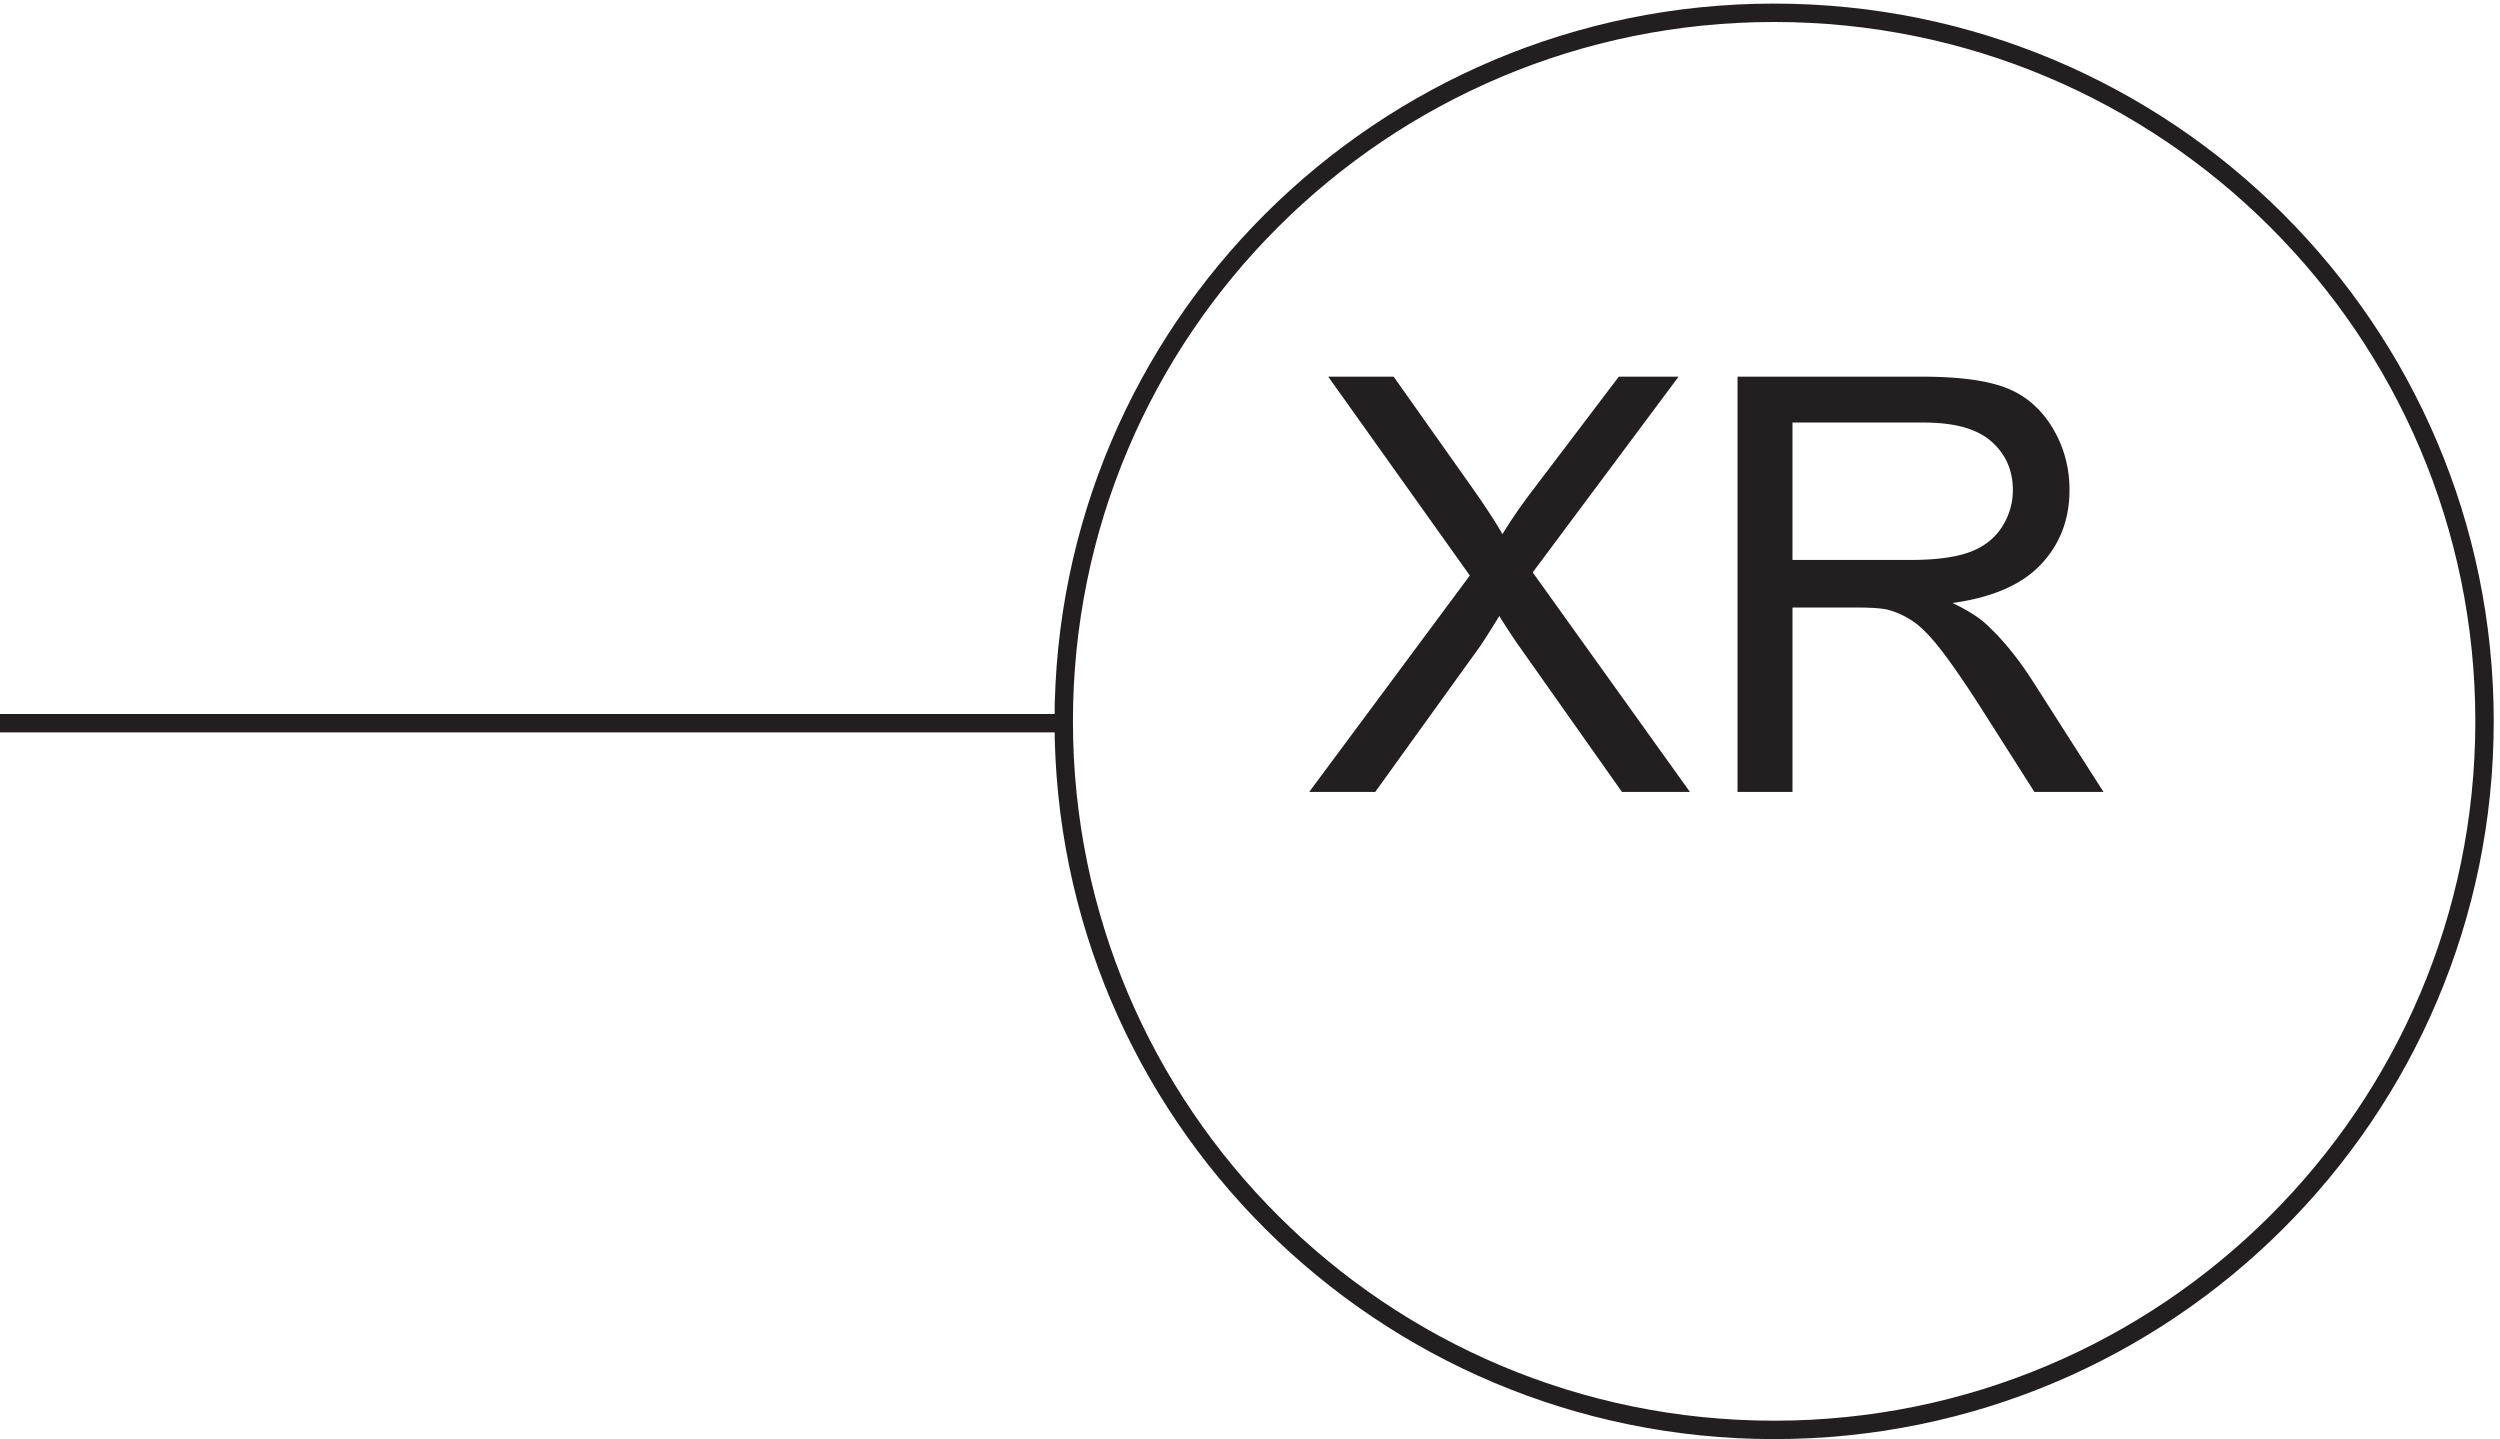
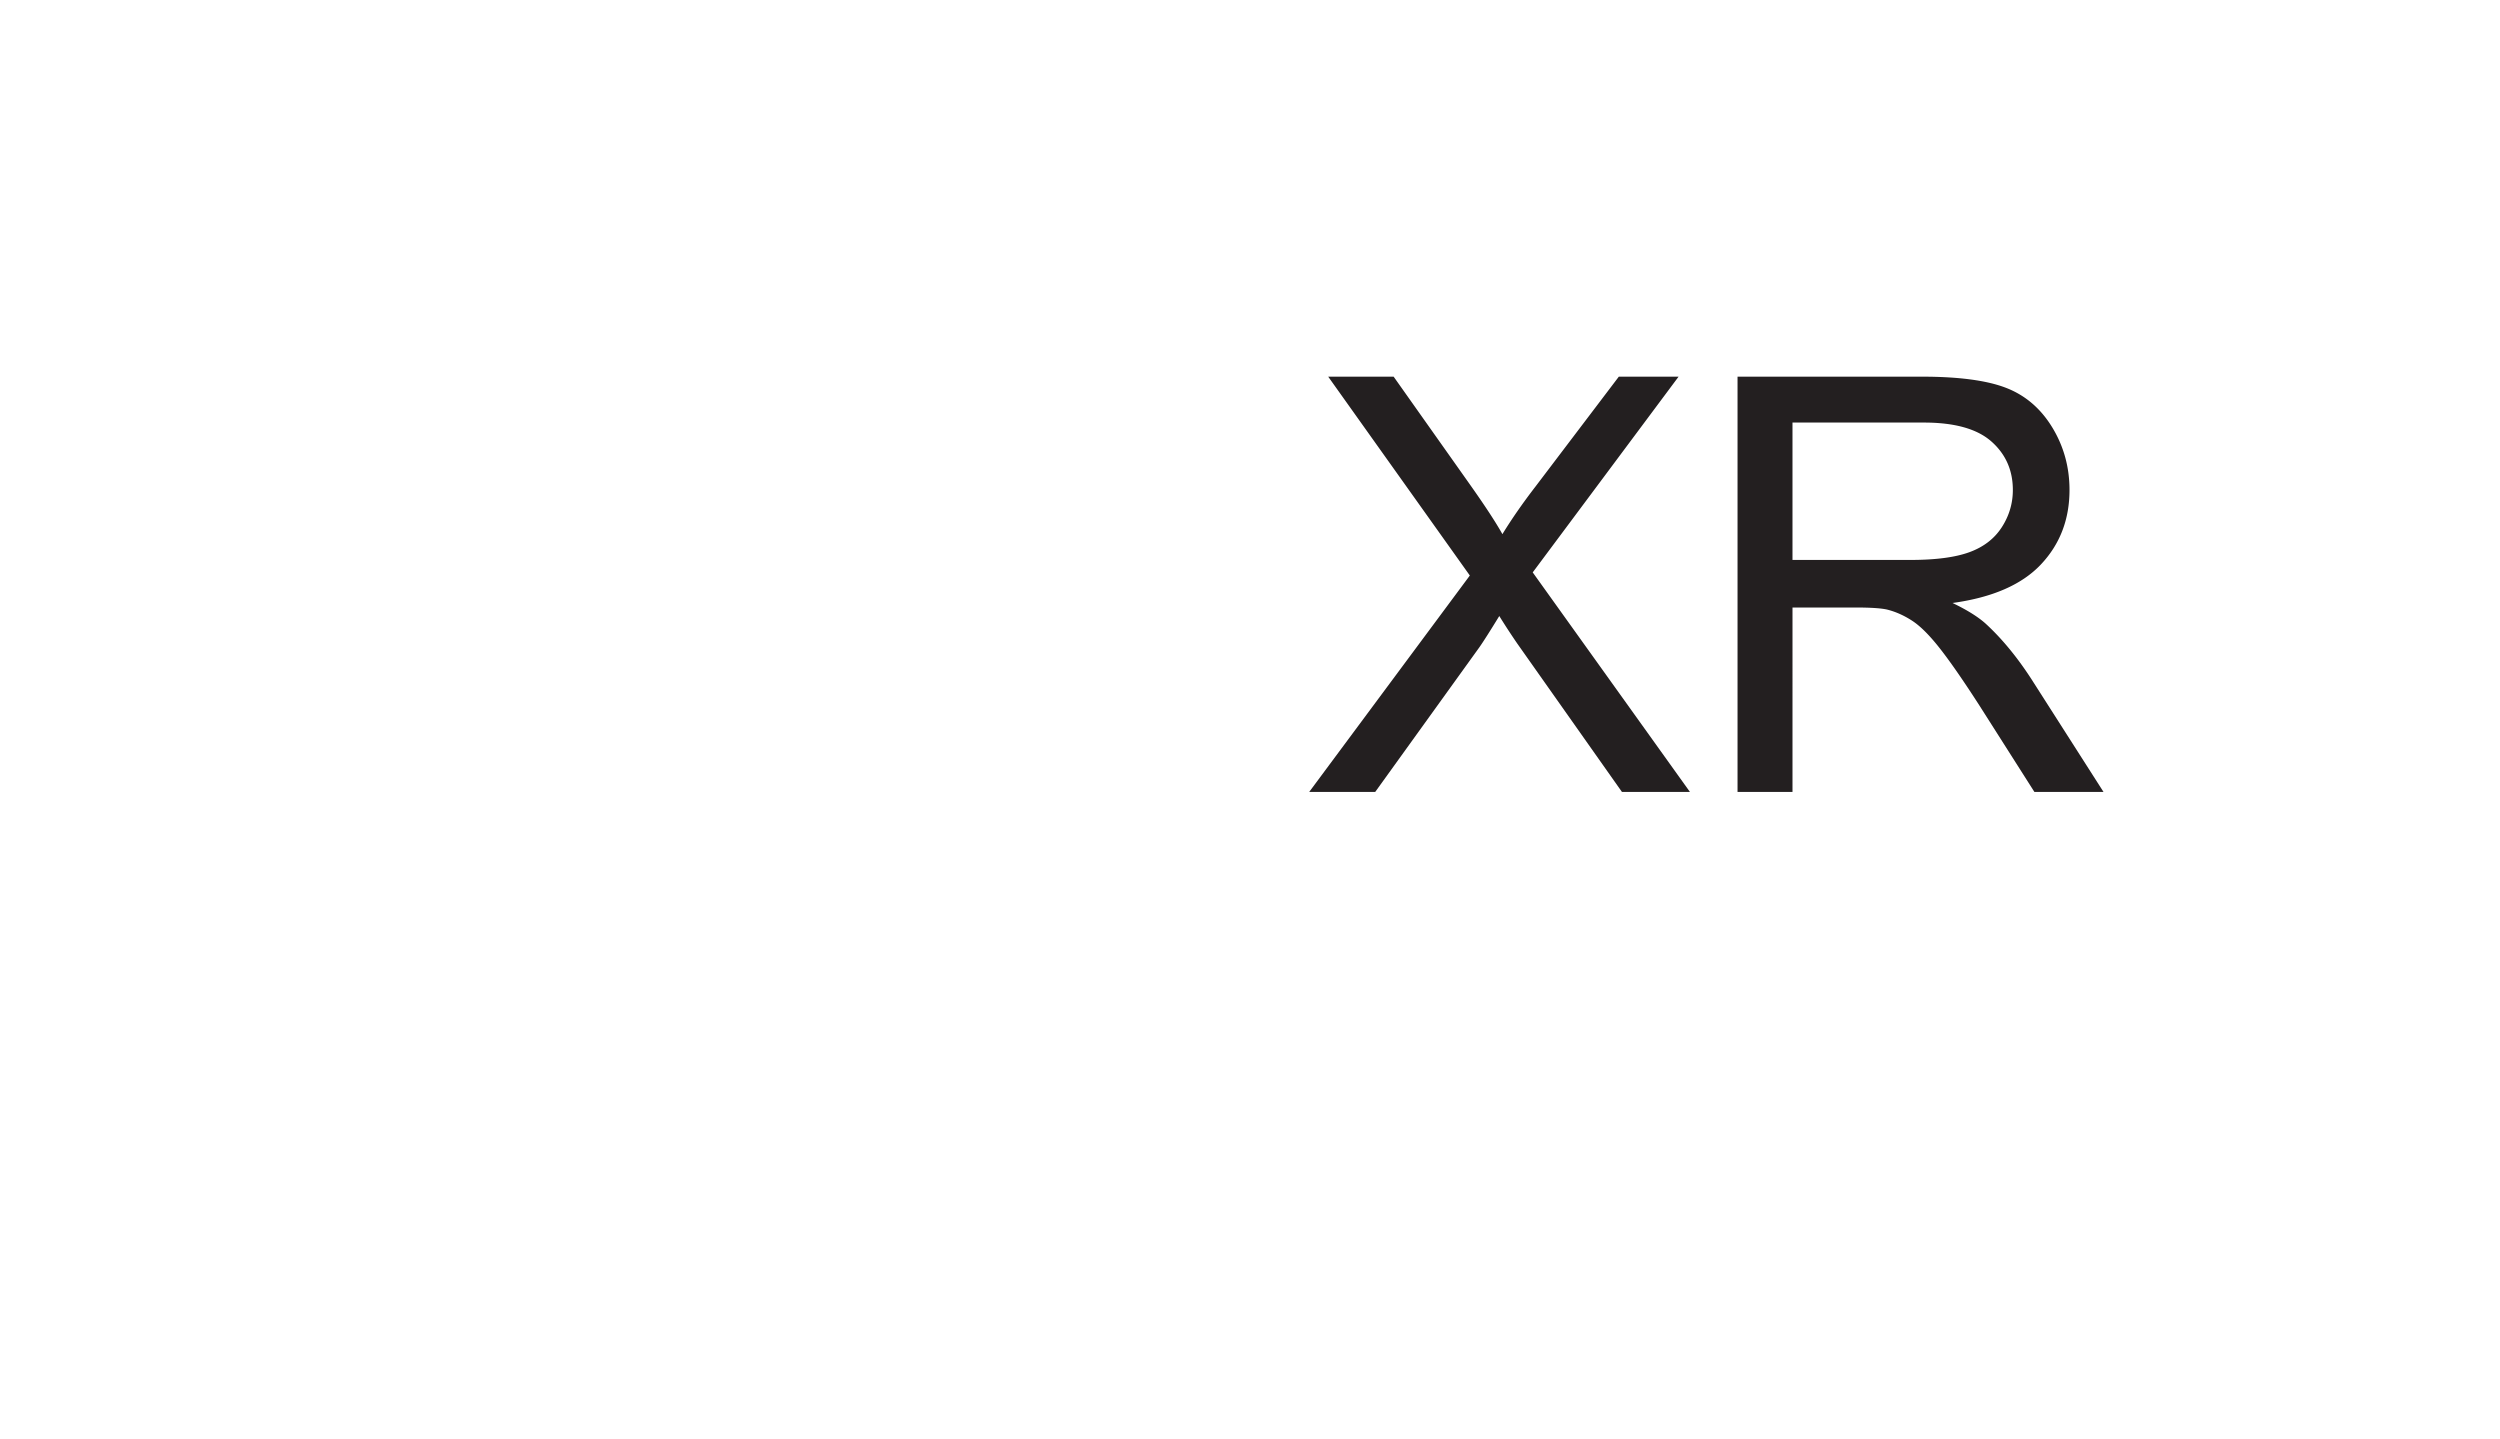
<svg xmlns="http://www.w3.org/2000/svg" xml:space="preserve" width="135.5" height="78">
-   <path d="M1015.83 291.918c0-159.48-129.603-288.75-289.498-288.75-159.887 0-289.5 129.27-289.5 288.75 0 159.469 129.613 288.75 289.5 288.75 159.895 0 289.498-129.281 289.498-288.75z" style="fill:none;stroke:#231f20;stroke-width:7.5;stroke-linecap:butt;stroke-linejoin:miter;stroke-miterlimit:10;stroke-dasharray:none;stroke-opacity:1" transform="matrix(.133 0 0 -.133 -.444 77.922)" />
  <path d="m536.871 263.16 65.449 88.188-57.715 81.035h26.665l30.703-43.403c6.386-9.007 10.929-15.933 13.625-20.777 3.769 6.156 8.23 12.578 13.386 19.274l34.055 44.906h24.352l-59.442-79.766 64.059-89.457h-27.703l-42.594 60.371a293.796 293.796 0 0 0-7.387 11.309c-3.769-6.156-6.461-10.387-8.078-12.695L563.77 263.16h-26.899m174.547 0v169.223h75.031c15.082 0 26.547-1.524 34.395-4.563 7.851-3.039 14.121-8.406 18.816-16.101 4.692-7.696 7.039-16.199 7.039-25.508 0-12.008-3.886-22.125-11.656-30.359-7.773-8.235-19.777-13.469-36.016-15.7 5.926-2.847 10.426-5.656 13.504-8.425 6.543-6.004 12.739-13.508 18.59-22.512l29.43-46.055h-28.164l-22.391 35.203c-6.543 10.16-11.93 17.93-16.16 23.317-4.234 5.386-8.023 9.16-11.375 11.312-3.344 2.156-6.75 3.656-10.211 4.504-2.539.539-6.695.809-12.469.809h-25.968V263.16Zm22.395 94.535h48.132c10.235 0 18.239 1.059 24.008 3.176 5.774 2.117 10.16 5.504 13.156 10.156 3.004 4.657 4.504 9.719 4.504 15.184 0 8-2.902 14.582-8.715 19.734-5.808 5.157-14.984 7.735-27.527 7.735h-53.558v-55.985" style="fill:#231f20;fill-opacity:1;fill-rule:nonzero;stroke:none" transform="matrix(.133 0 0 -.133 -.444 77.922)" />
-   <path d="M436.832 291.168H3.332" style="fill:none;stroke:#231f20;stroke-width:7.5;stroke-linecap:butt;stroke-linejoin:miter;stroke-miterlimit:10;stroke-dasharray:none;stroke-opacity:1" transform="matrix(.133 0 0 -.133 -.444 77.922)" />
</svg>